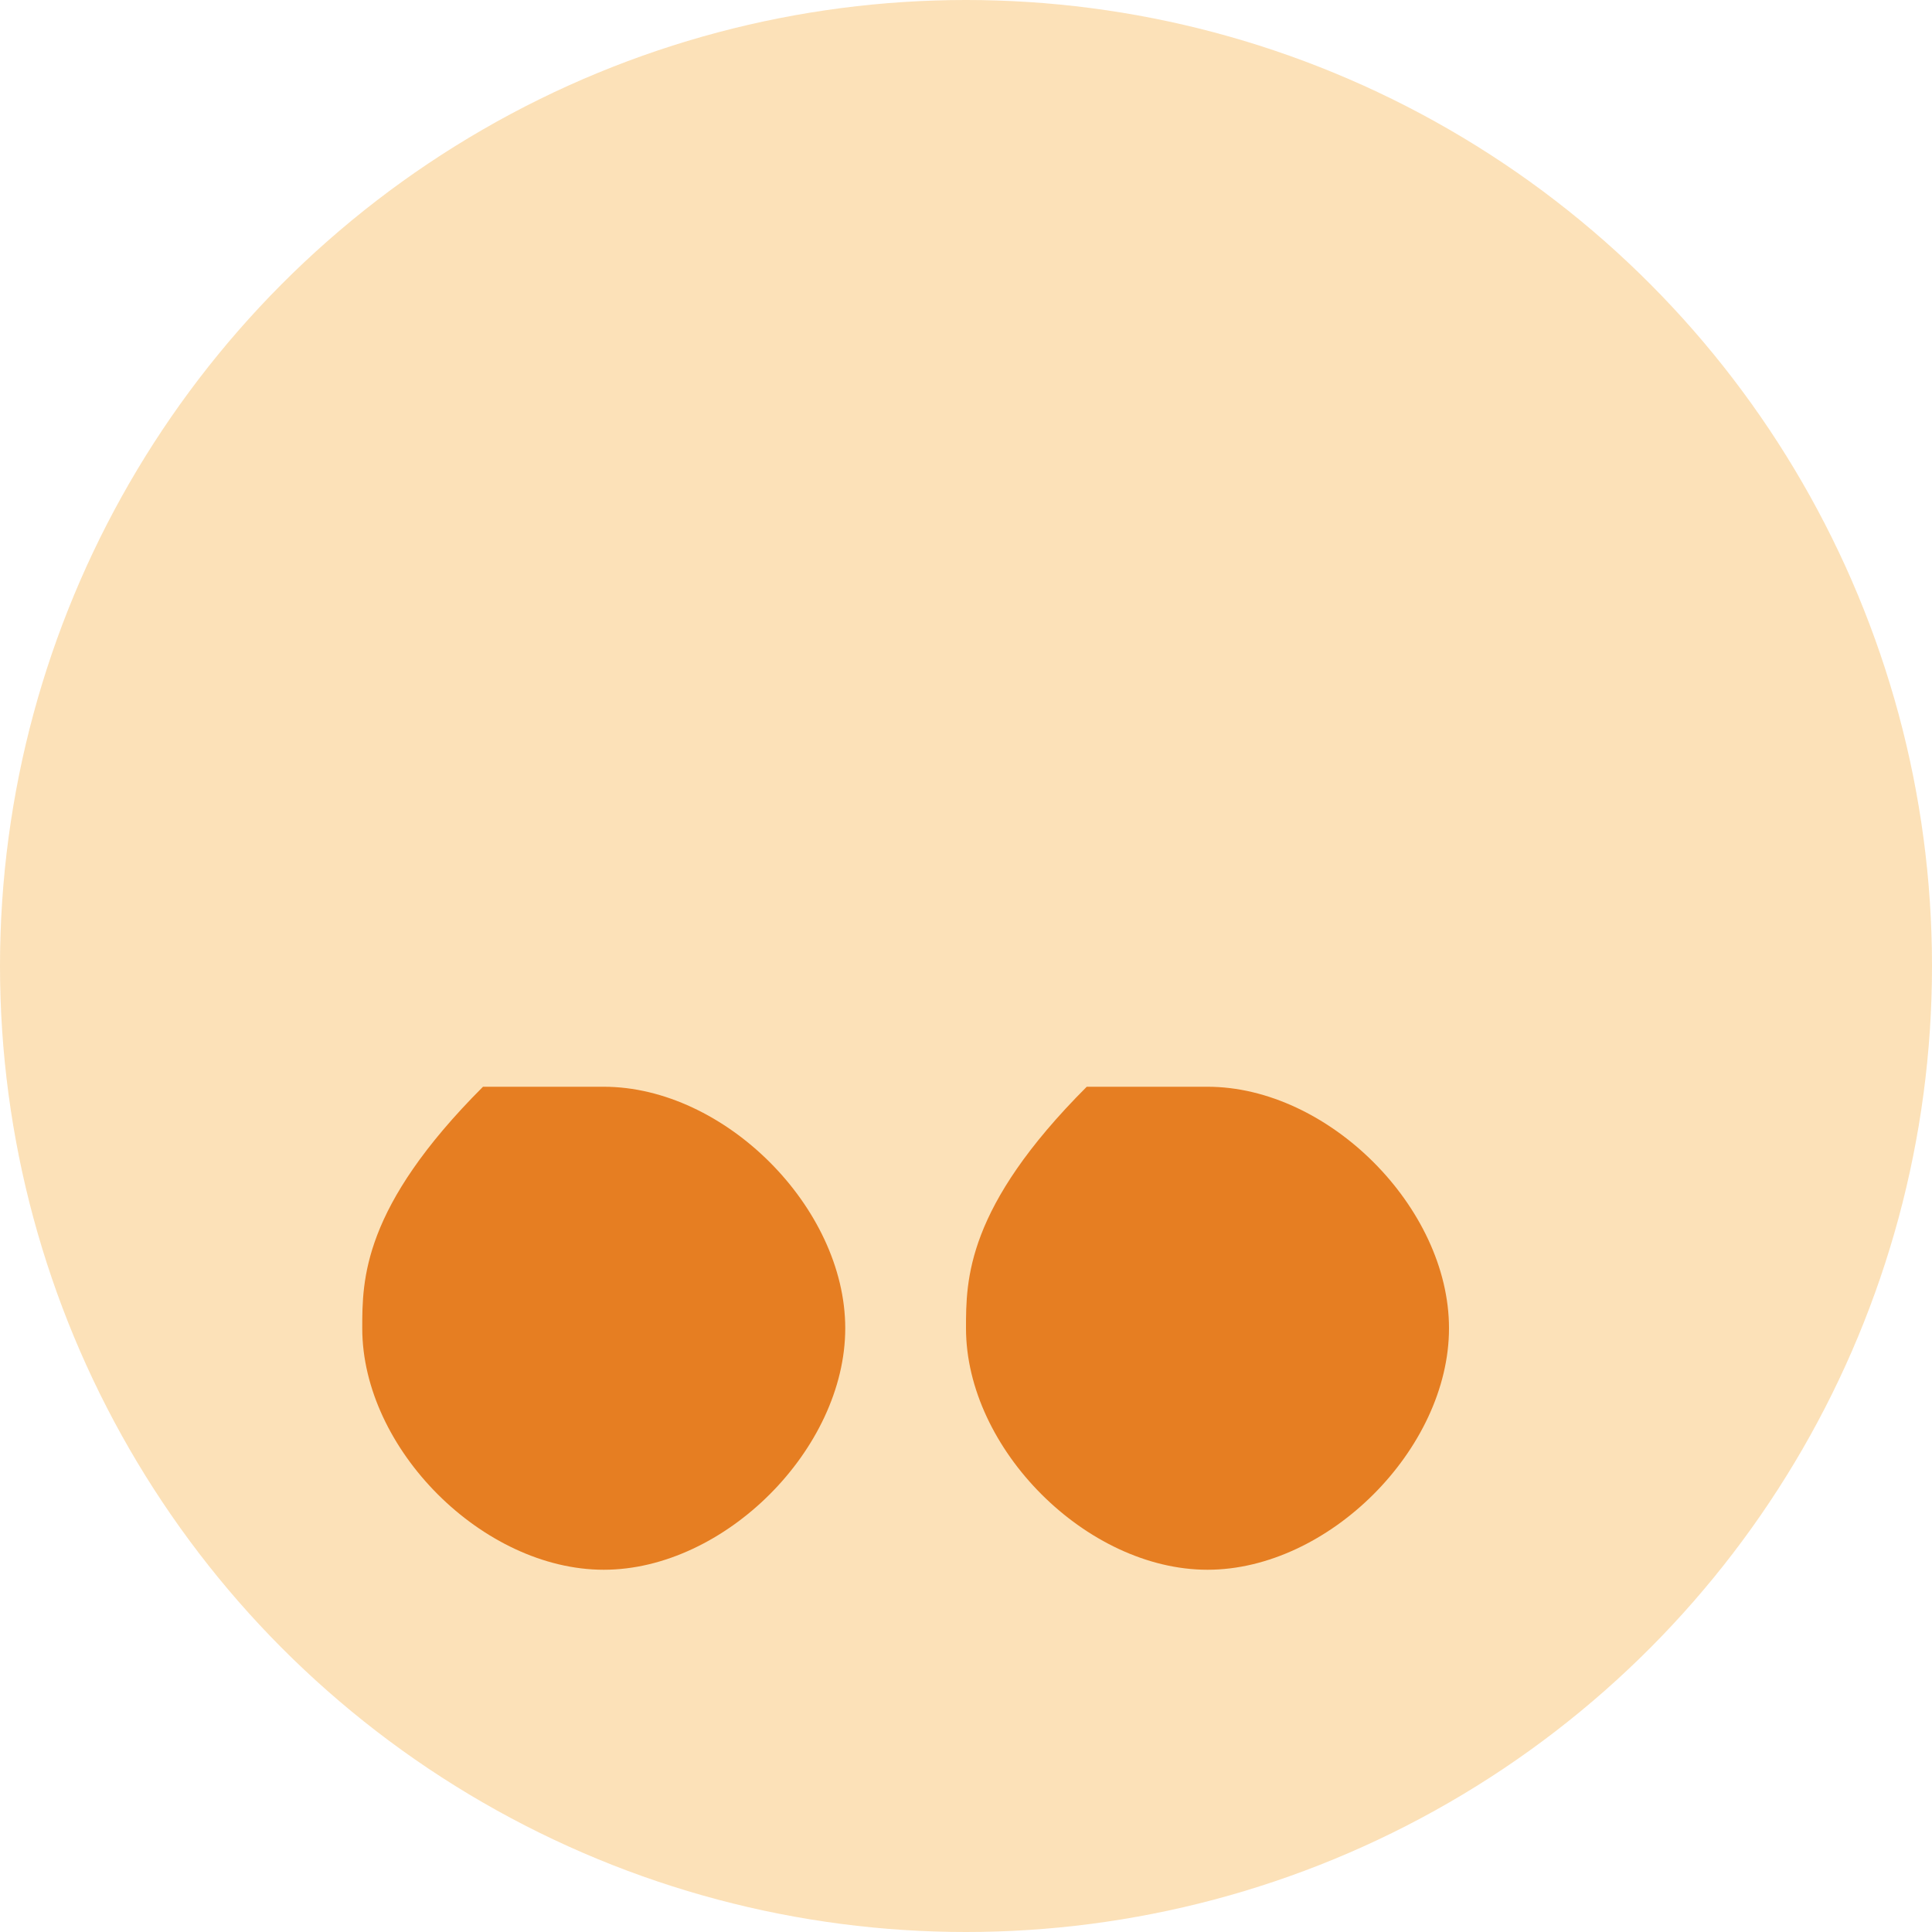
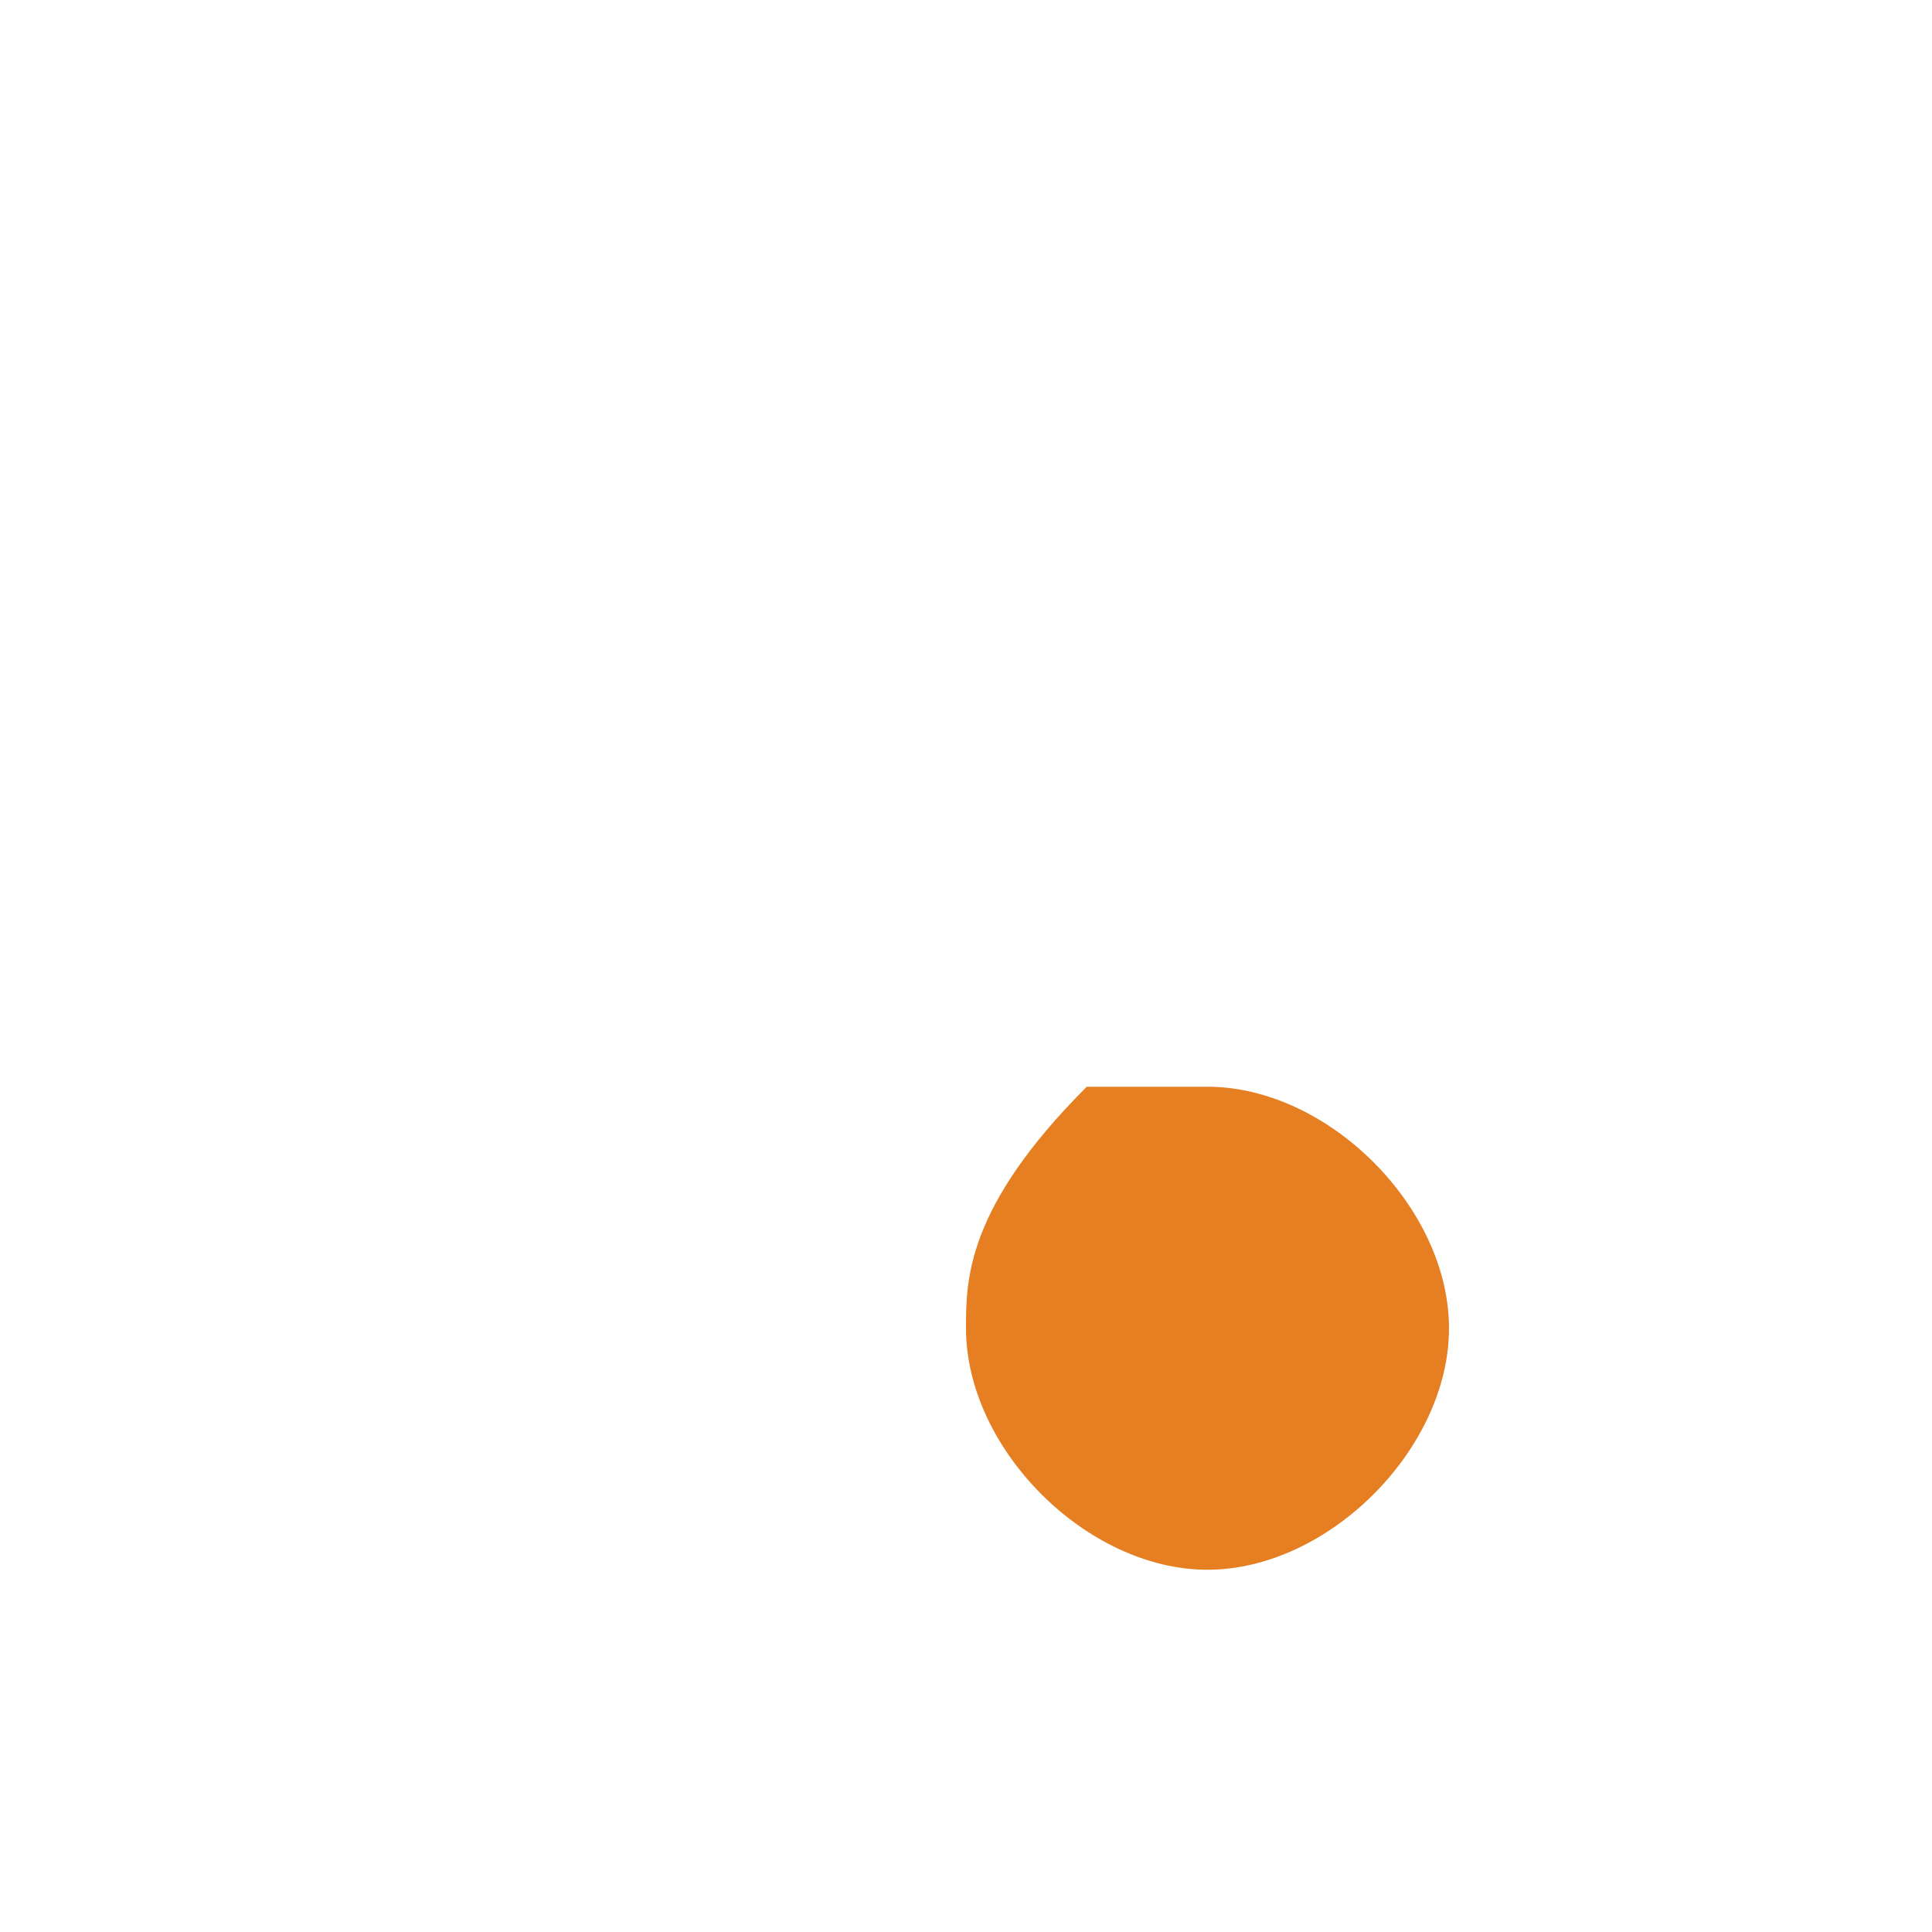
<svg xmlns="http://www.w3.org/2000/svg" viewBox="0 0 80 80" width="80" height="80">
  <defs>
    <style>
      .accent { fill: #e67e22; }
      .accent-light { fill: #f39c12; opacity: 0.3; }
    </style>
  </defs>
-   <circle cx="40" cy="40" r="40" class="accent-light" />
-   <path d="M30,25 L20,45 L25,45 C30,45 35,50 35,55 C35,60 30,65 25,65 C20,65 15,60 15,55 C15,53 15,50 20,45 L30,25 Z" class="accent" />
  <path d="M55,25 L45,45 L50,45 C55,45 60,50 60,55 C60,60 55,65 50,65 C45,65 40,60 40,55 C40,53 40,50 45,45 L55,25 Z" class="accent" />
</svg>